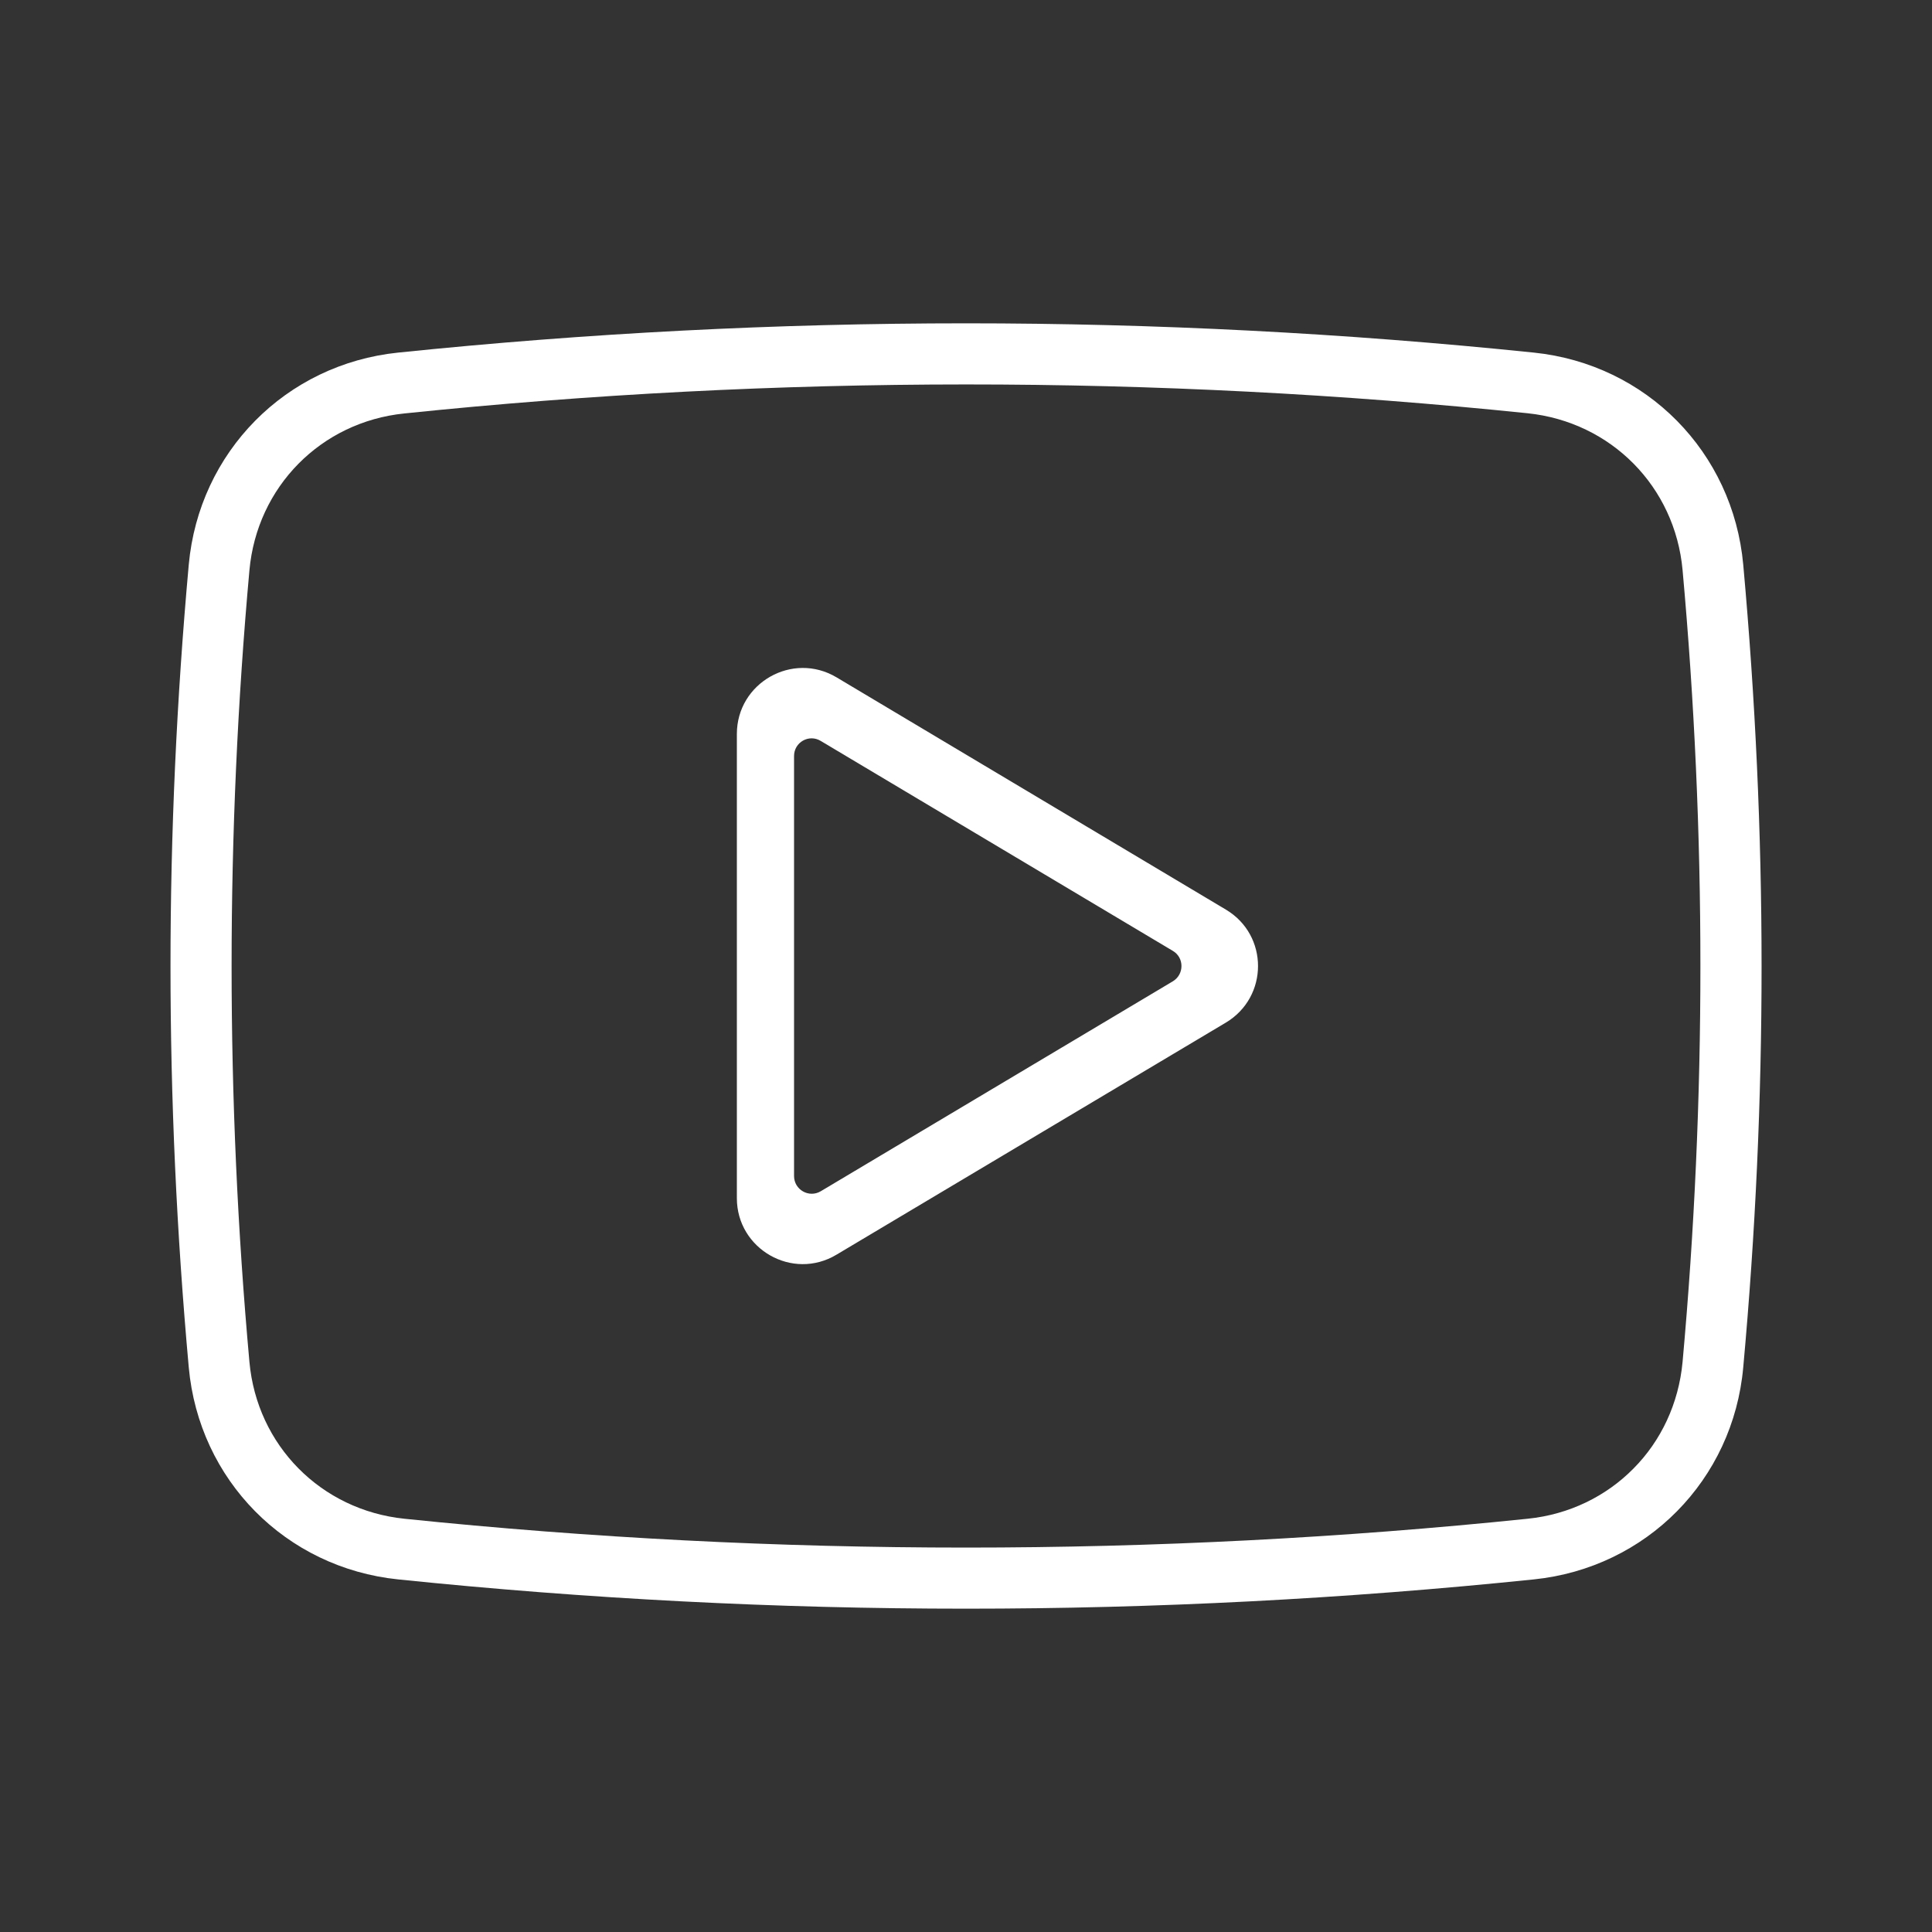
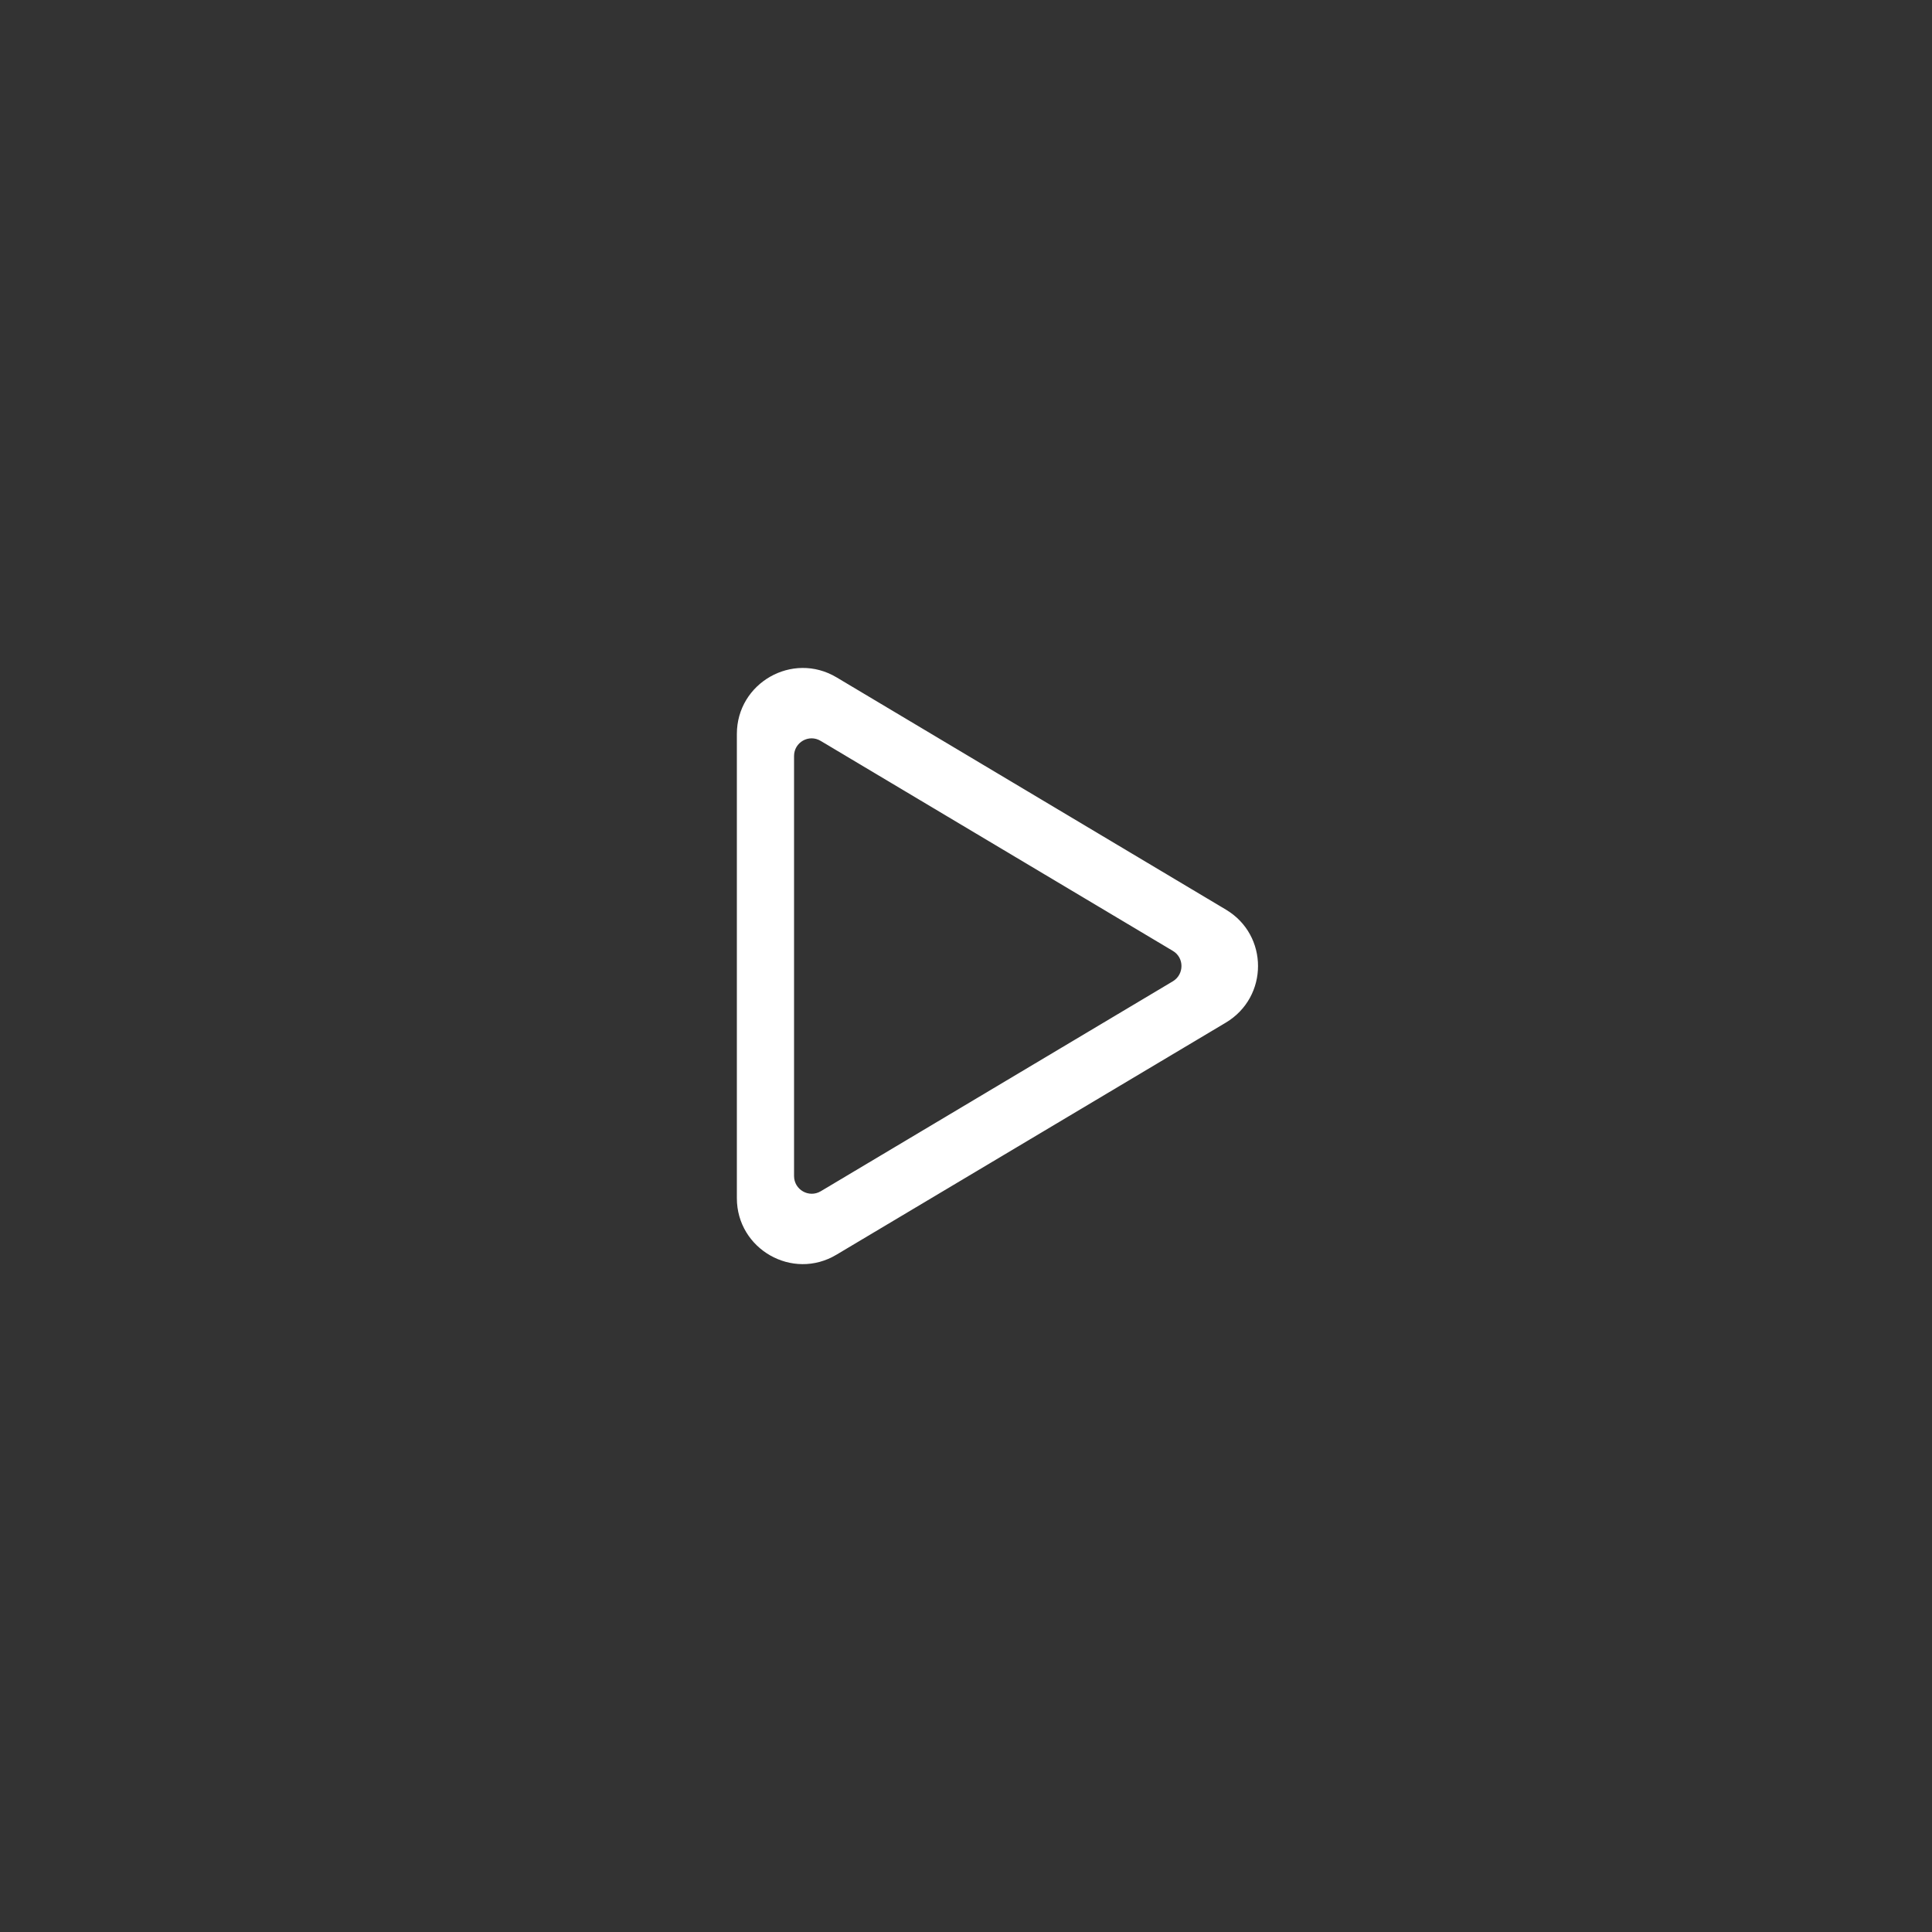
<svg xmlns="http://www.w3.org/2000/svg" id="Capa_1" x="0px" y="0px" viewBox="0 0 1000 1000" style="enable-background:new 0 0 1000 1000;" xml:space="preserve">
  <rect x="0" y="0" width="1000" height="1000" fill="#333333" stroke="none" />
  <style type="text/css">	.st0{fill:#FFFFFF;}	.st1{fill:none;}</style>
  <g>
    <path class="st0" d="M411,608.7V391.3c0-7.1,7.7-11.5,13.8-7.8l182.3,108.7c5.9,3.5,5.9,12.1,0,15.7L424.8,616.6  C418.7,620.2,411,615.8,411,608.7 M634.5,470.8L433,350.6c-22.8-13.6-51.6,2.9-51.6,29.3v240.3c0,26.3,28.8,42.9,51.6,29.2  l201.5-120.1C656.7,516,656.7,484,634.5,470.8" />
-     <path class="st0" d="M870.9,704.9c-2,21.6-11.2,40.9-25.4,55.2c-14.1,14.3-33.2,23.8-54.8,26c-192.6,19.9-388.8,19.9-581.4,0  c-43.2-4.5-76.3-38-80.2-81.2c-12.3-135.8-12.3-273.9,0-409.7c3.9-43.2,37-76.8,80.2-81.2C402,194,598,194,790.7,213.9  c43.2,4.5,76.3,38,80.2,81.2C883.2,431,883.2,569.1,870.9,704.9 M902.3,292.3c-5.3-58.4-50.2-103.8-108.4-109.8  c-195.8-20.2-392-20.2-587.8,0c-58.2,6-103.1,51.5-108.4,109.8c-12.6,139.4-12.6,276,0,415.4c5.3,58.4,50.2,103.8,108.4,109.8  c195.8,20.2,392,20.2,587.8,0c58.3-6,103.2-51.5,108.4-109.8C915,568.3,914.9,431.7,902.3,292.3" />
  </g>
</svg>